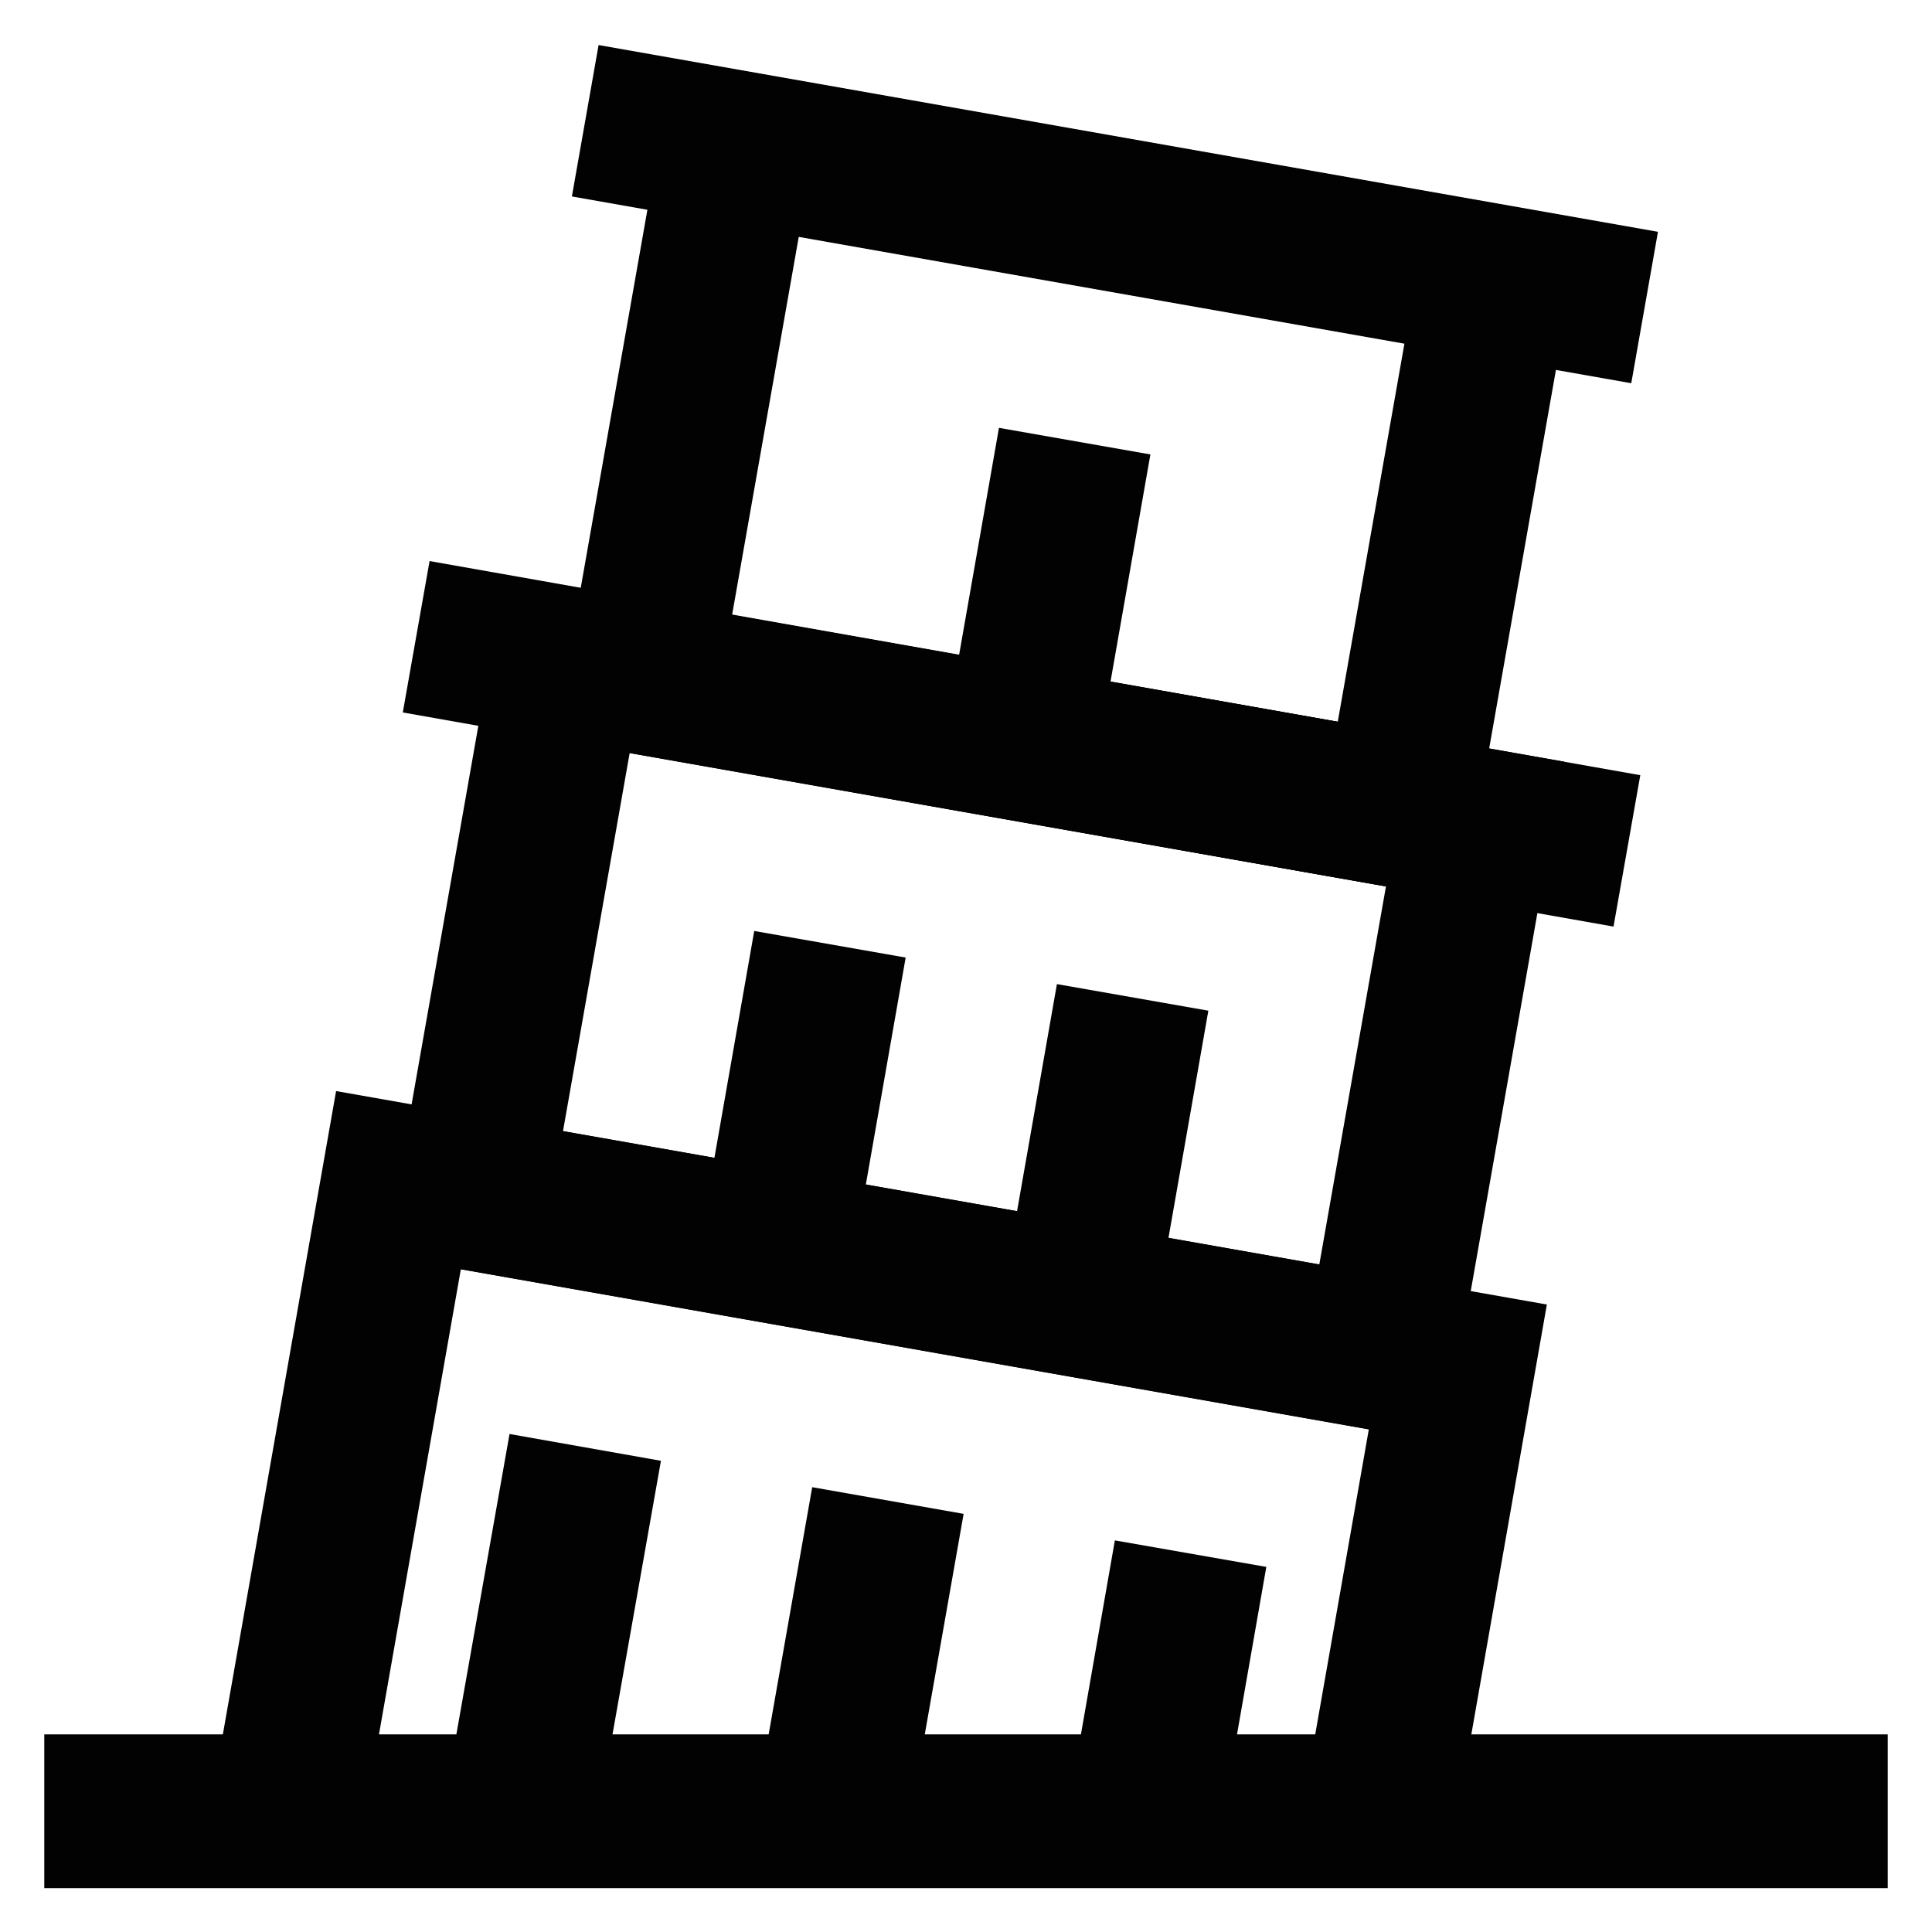
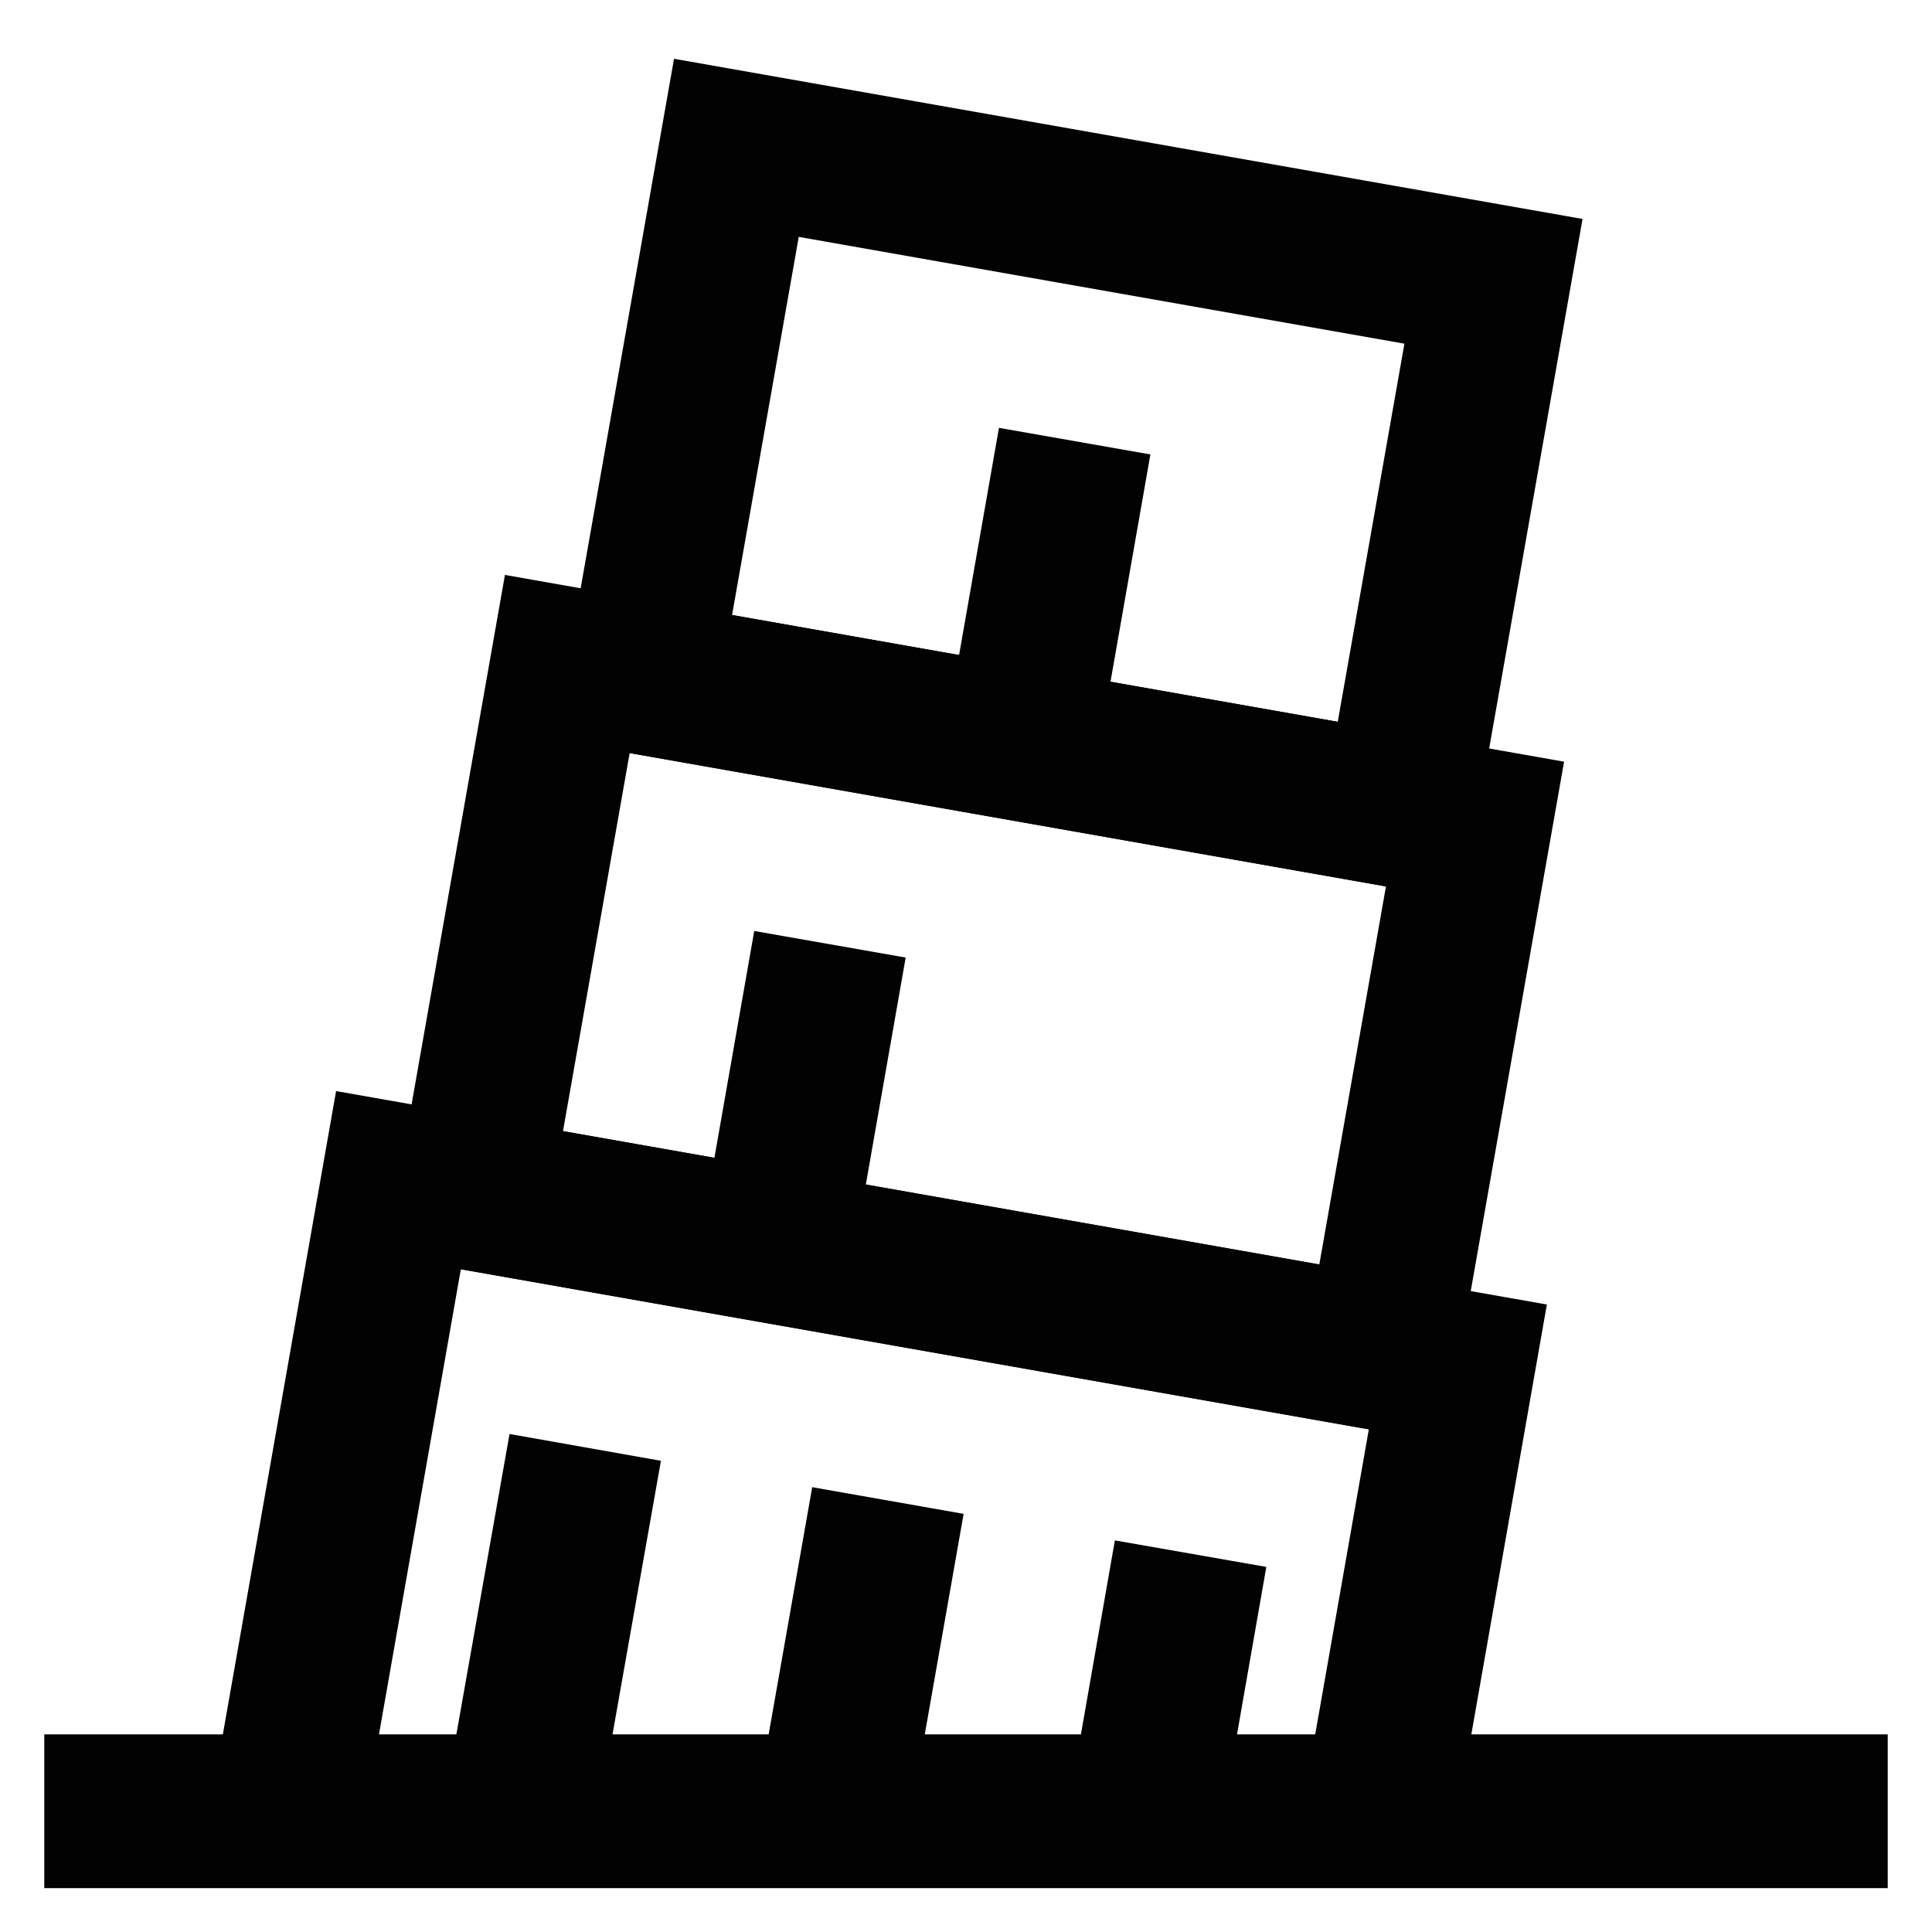
<svg xmlns="http://www.w3.org/2000/svg" width="800px" height="800px" viewBox="0 0 24 24" id="Layer_1" data-name="Layer 1">
  <defs>
    <style>.cls-1{fill:none;stroke:#020202;stroke-miterlimit:10;stroke-width:1.91px;}</style>
  </defs>
  <polyline class="cls-1" points="3.57 22.5 4.95 14.66 18.11 16.98 17.14 22.5" />
  <line class="cls-1" x1="11.03" y1="18.64" x2="10.35" y2="22.5" />
  <line class="cls-1" x1="14.79" y1="19.3" x2="14.23" y2="22.5" />
  <line class="cls-1" x1="7.27" y1="17.98" x2="6.47" y2="22.5" />
  <rect class="cls-1" x="6.38" y="9.19" width="11.45" height="6.68" transform="translate(2.36 -1.91) rotate(10)" />
-   <line class="cls-1" x1="14.07" y1="12.39" x2="13.41" y2="16.15" />
  <line class="cls-1" x1="10.31" y1="11.73" x2="9.65" y2="15.49" />
  <rect class="cls-1" x="8.5" y="2.61" width="9.55" height="6.68" transform="translate(1.23 -2.21) rotate(10)" />
  <line class="cls-1" x1="13.35" y1="5.48" x2="12.69" y2="9.24" />
-   <line class="cls-1" x1="5.17" y1="7.91" x2="20.21" y2="10.57" />
-   <line class="cls-1" x1="7.27" y1="1.5" x2="20.43" y2="3.82" />
  <line class="cls-1" x1="0.55" y1="22.5" x2="23.45" y2="22.5" />
</svg>